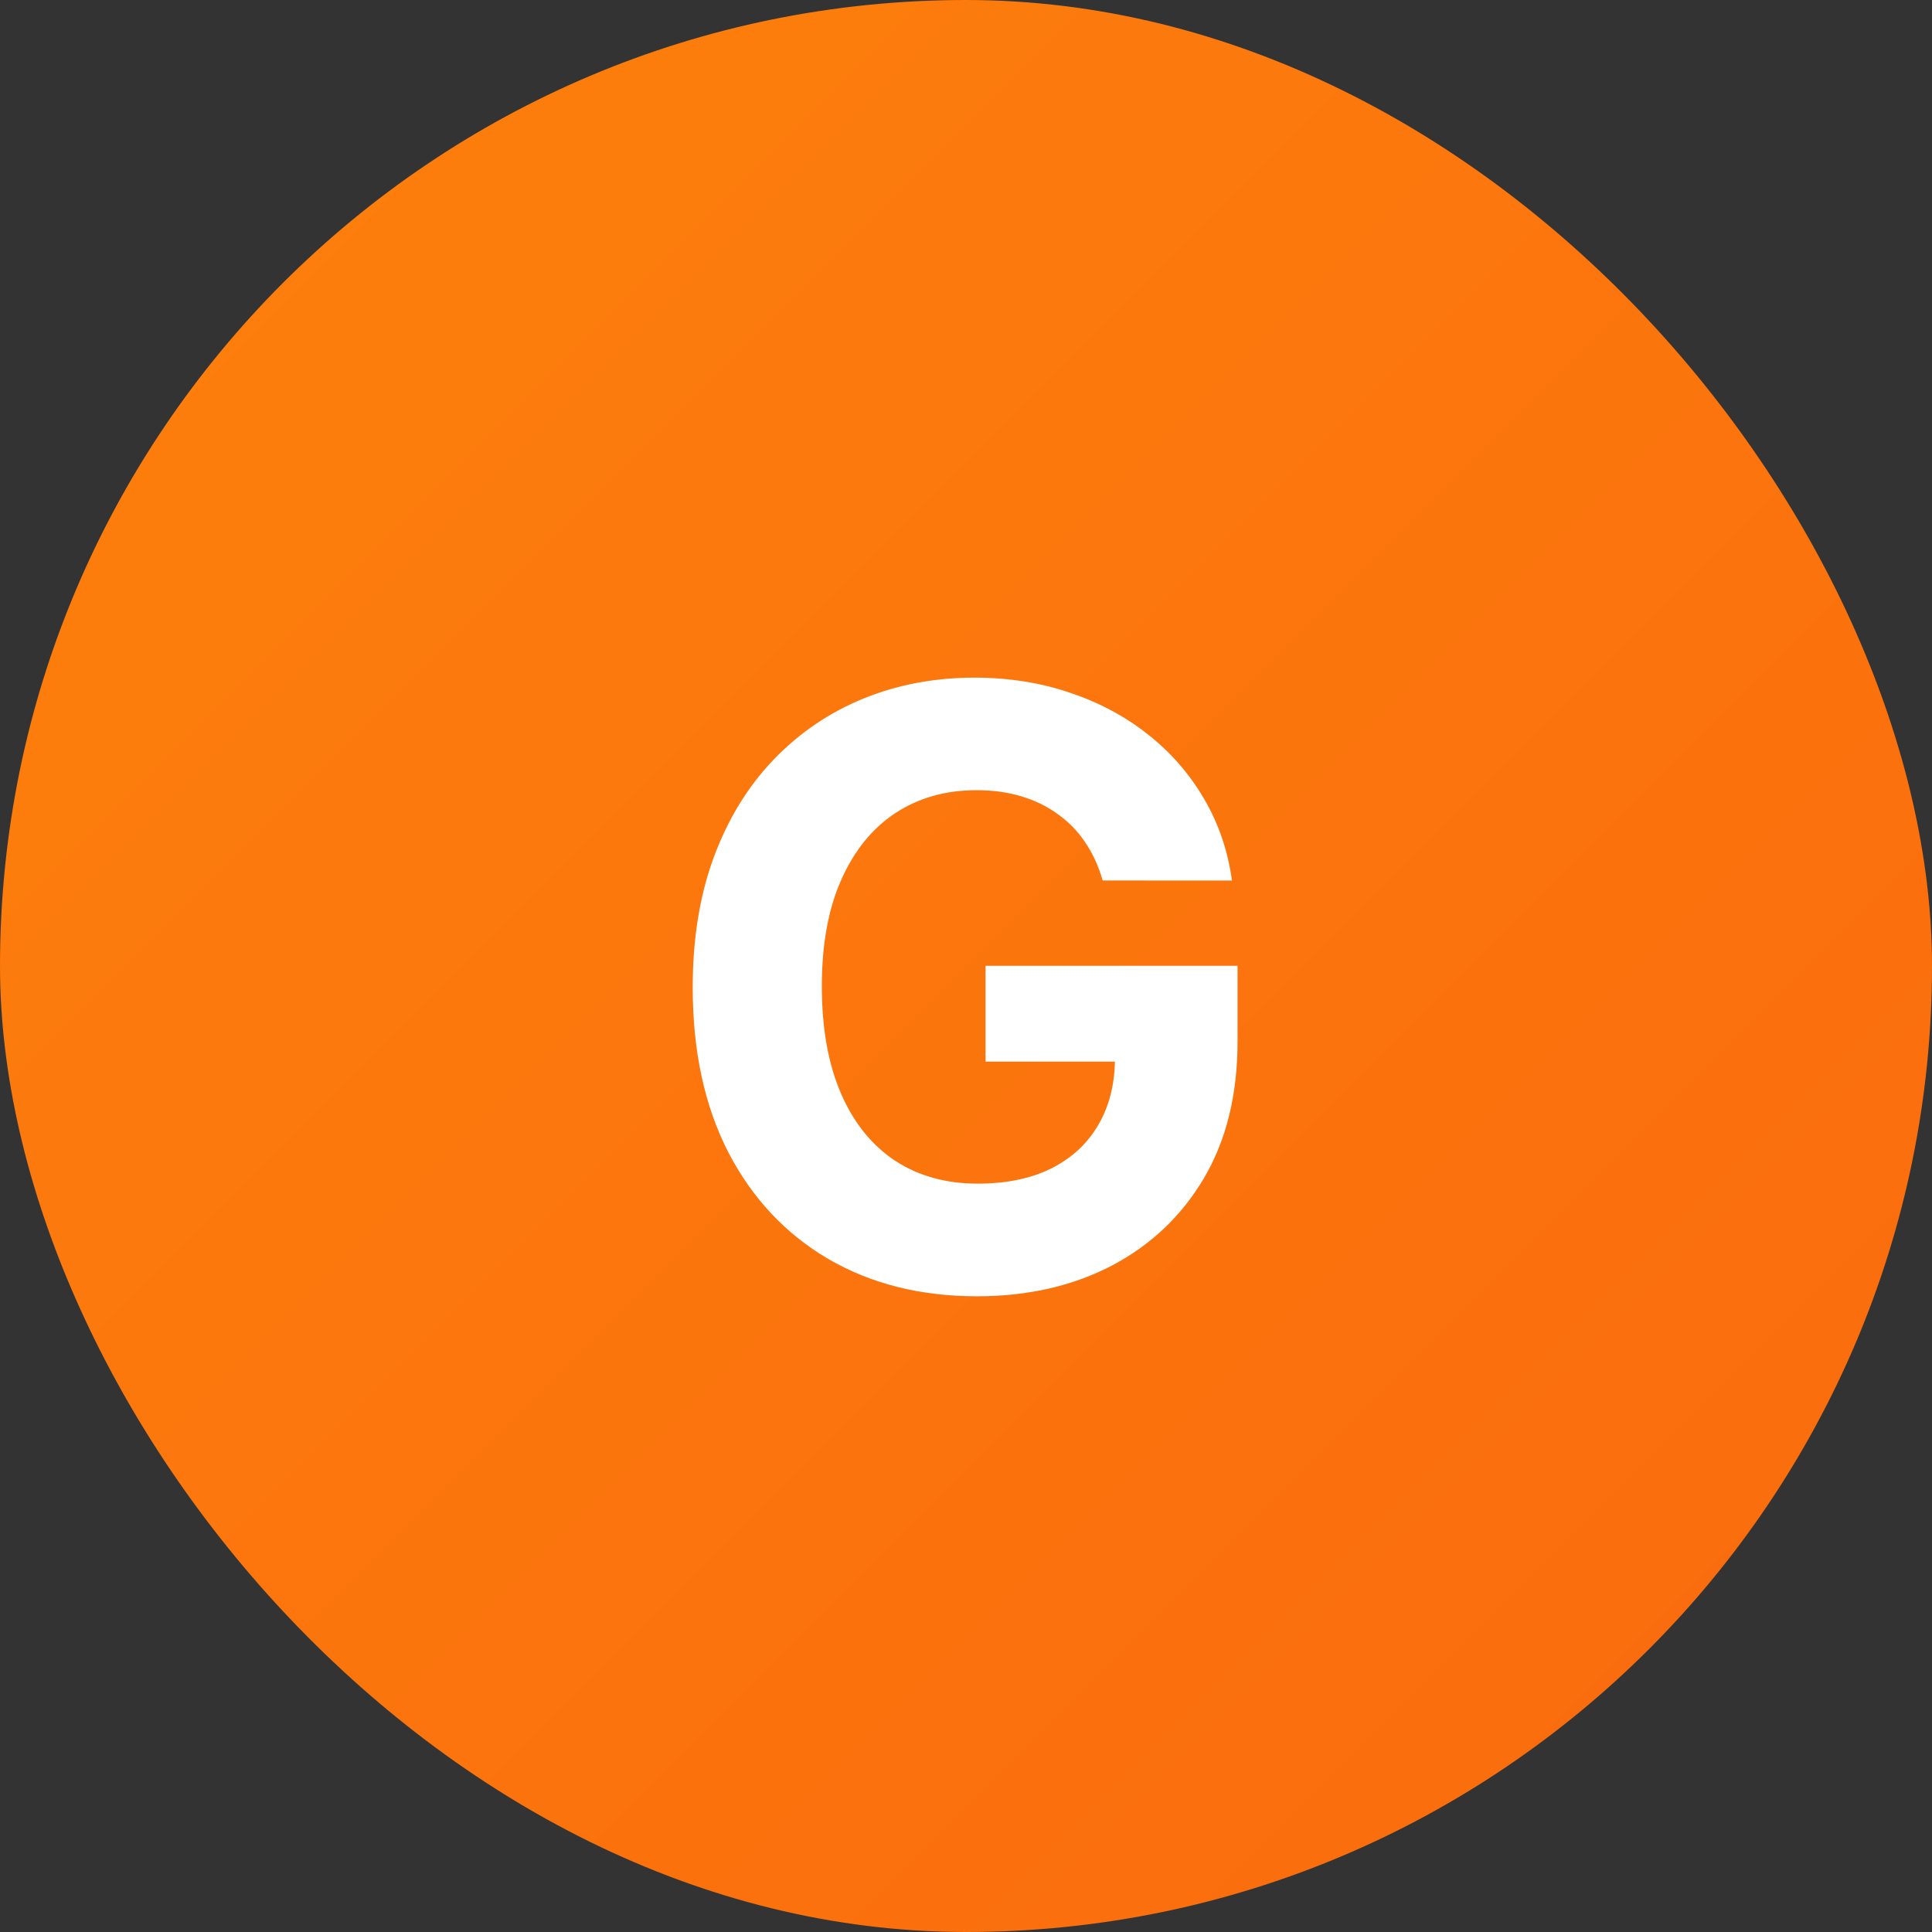
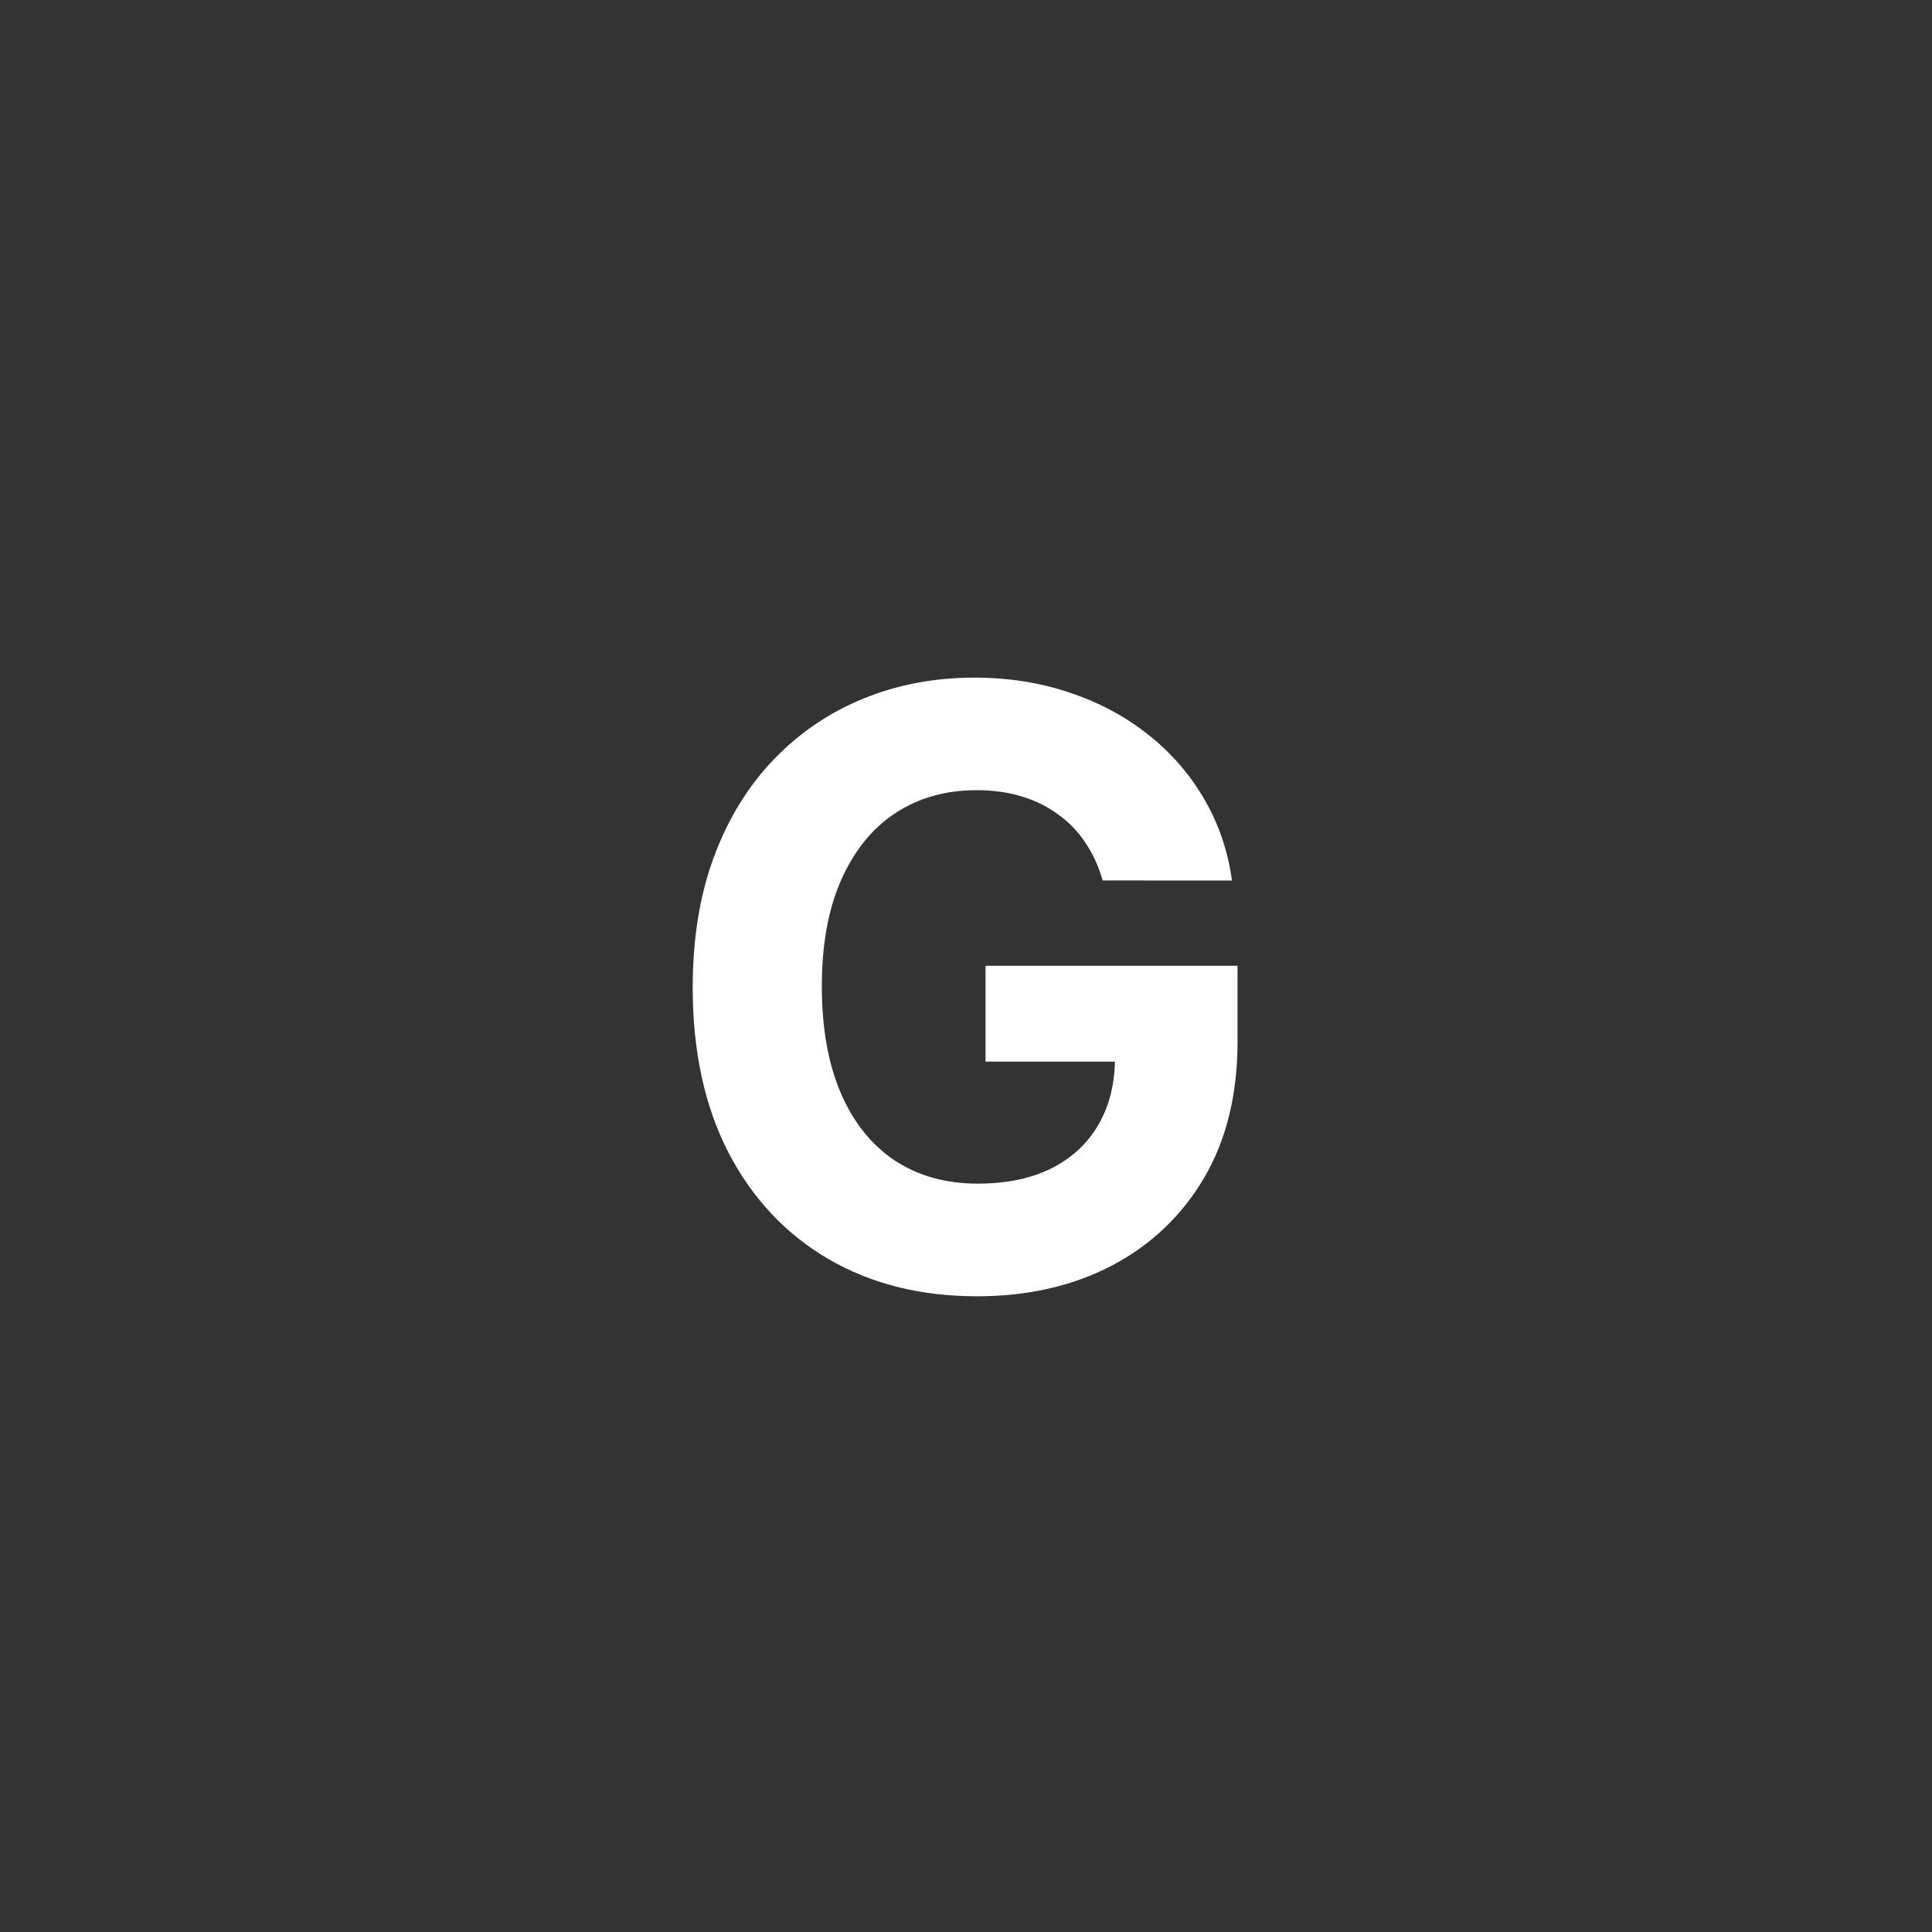
<svg xmlns="http://www.w3.org/2000/svg" fill="none" height="42" viewBox="0 0 42 42" width="42">
  <rect x="0" y="0" width="42" height="42" fill="#333333" stroke="none" />
  <linearGradient id="a" gradientUnits="userSpaceOnUse" x1="0" x2="42" y1="0" y2="42">
    <stop offset="0" stop-color="#fd810c" />
    <stop offset="1" stop-color="#fa6a0e" />
  </linearGradient>
-   <rect fill="url(#a)" height="42" rx="21" width="42" />
  <path d="m23.971 19.141c-.089-.311-.215-.586-.377-.825-.162-.243-.36-.448-.595-.614-.23-.17-.494-.3-.793-.39-.294-.089-.62-.134-.978-.134-.669 0-1.257.166-1.764.498-.503.332-.895.816-1.176 1.451-.281.631-.422 1.402-.422 2.314 0 .912.139 1.688.415 2.327s.669 1.127 1.176 1.464c.507.332 1.106.499 1.796.499.626 0 1.161-.111 1.604-.332.447-.226.788-.543 1.023-.952.239-.409.358-.893.358-1.451l.562.083h-3.375v-2.084h5.478v1.649c0 1.151-.243 2.139-.729 2.966-.486.822-1.155 1.457-2.007 1.905-.852.443-1.828.665-2.928.665-1.227 0-2.305-.271-3.234-.812-.929-.545-1.653-1.319-2.173-2.32-.516-1.006-.773-2.199-.773-3.58 0-1.061.153-2.007.46-2.838.311-.835.746-1.543 1.304-2.122s1.208-1.021 1.95-1.323c.741-.302 1.545-.454 2.41-.454.741 0 1.432.109 2.071.326.639.213 1.206.516 1.7.908.499.392.905.859 1.221 1.4.315.537.518 1.129.607 1.777z" fill="#fff" />
</svg>